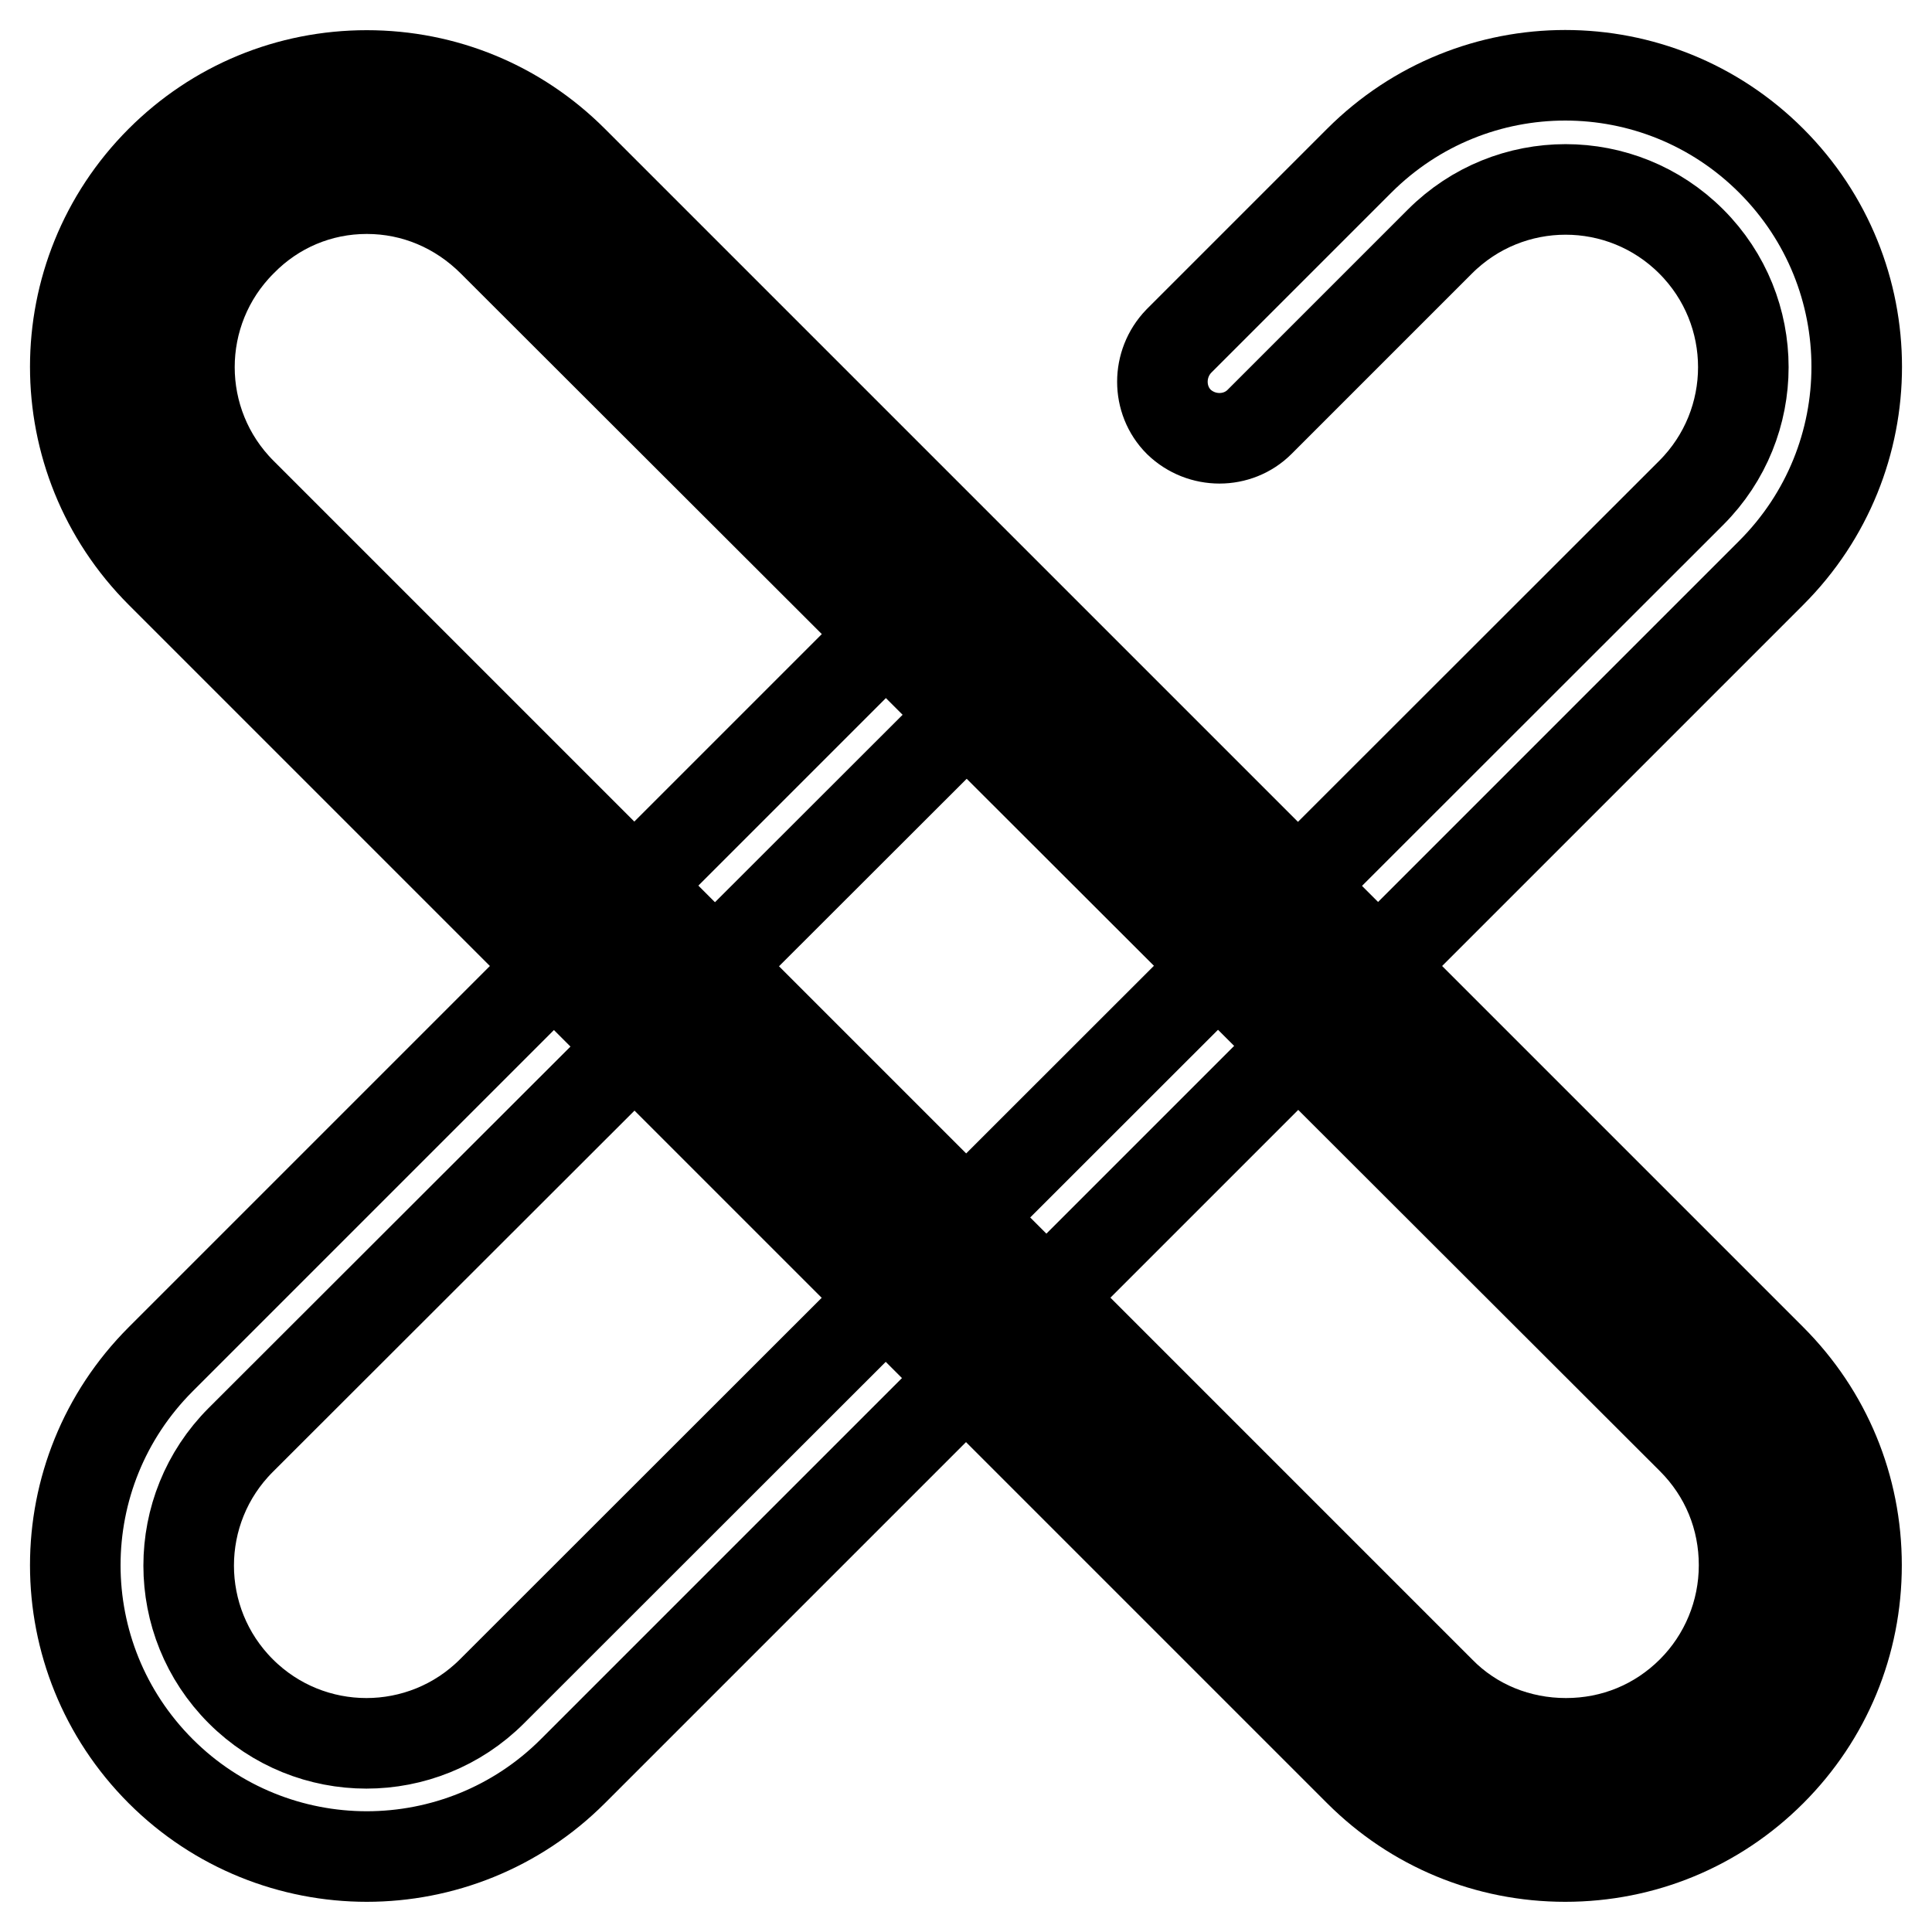
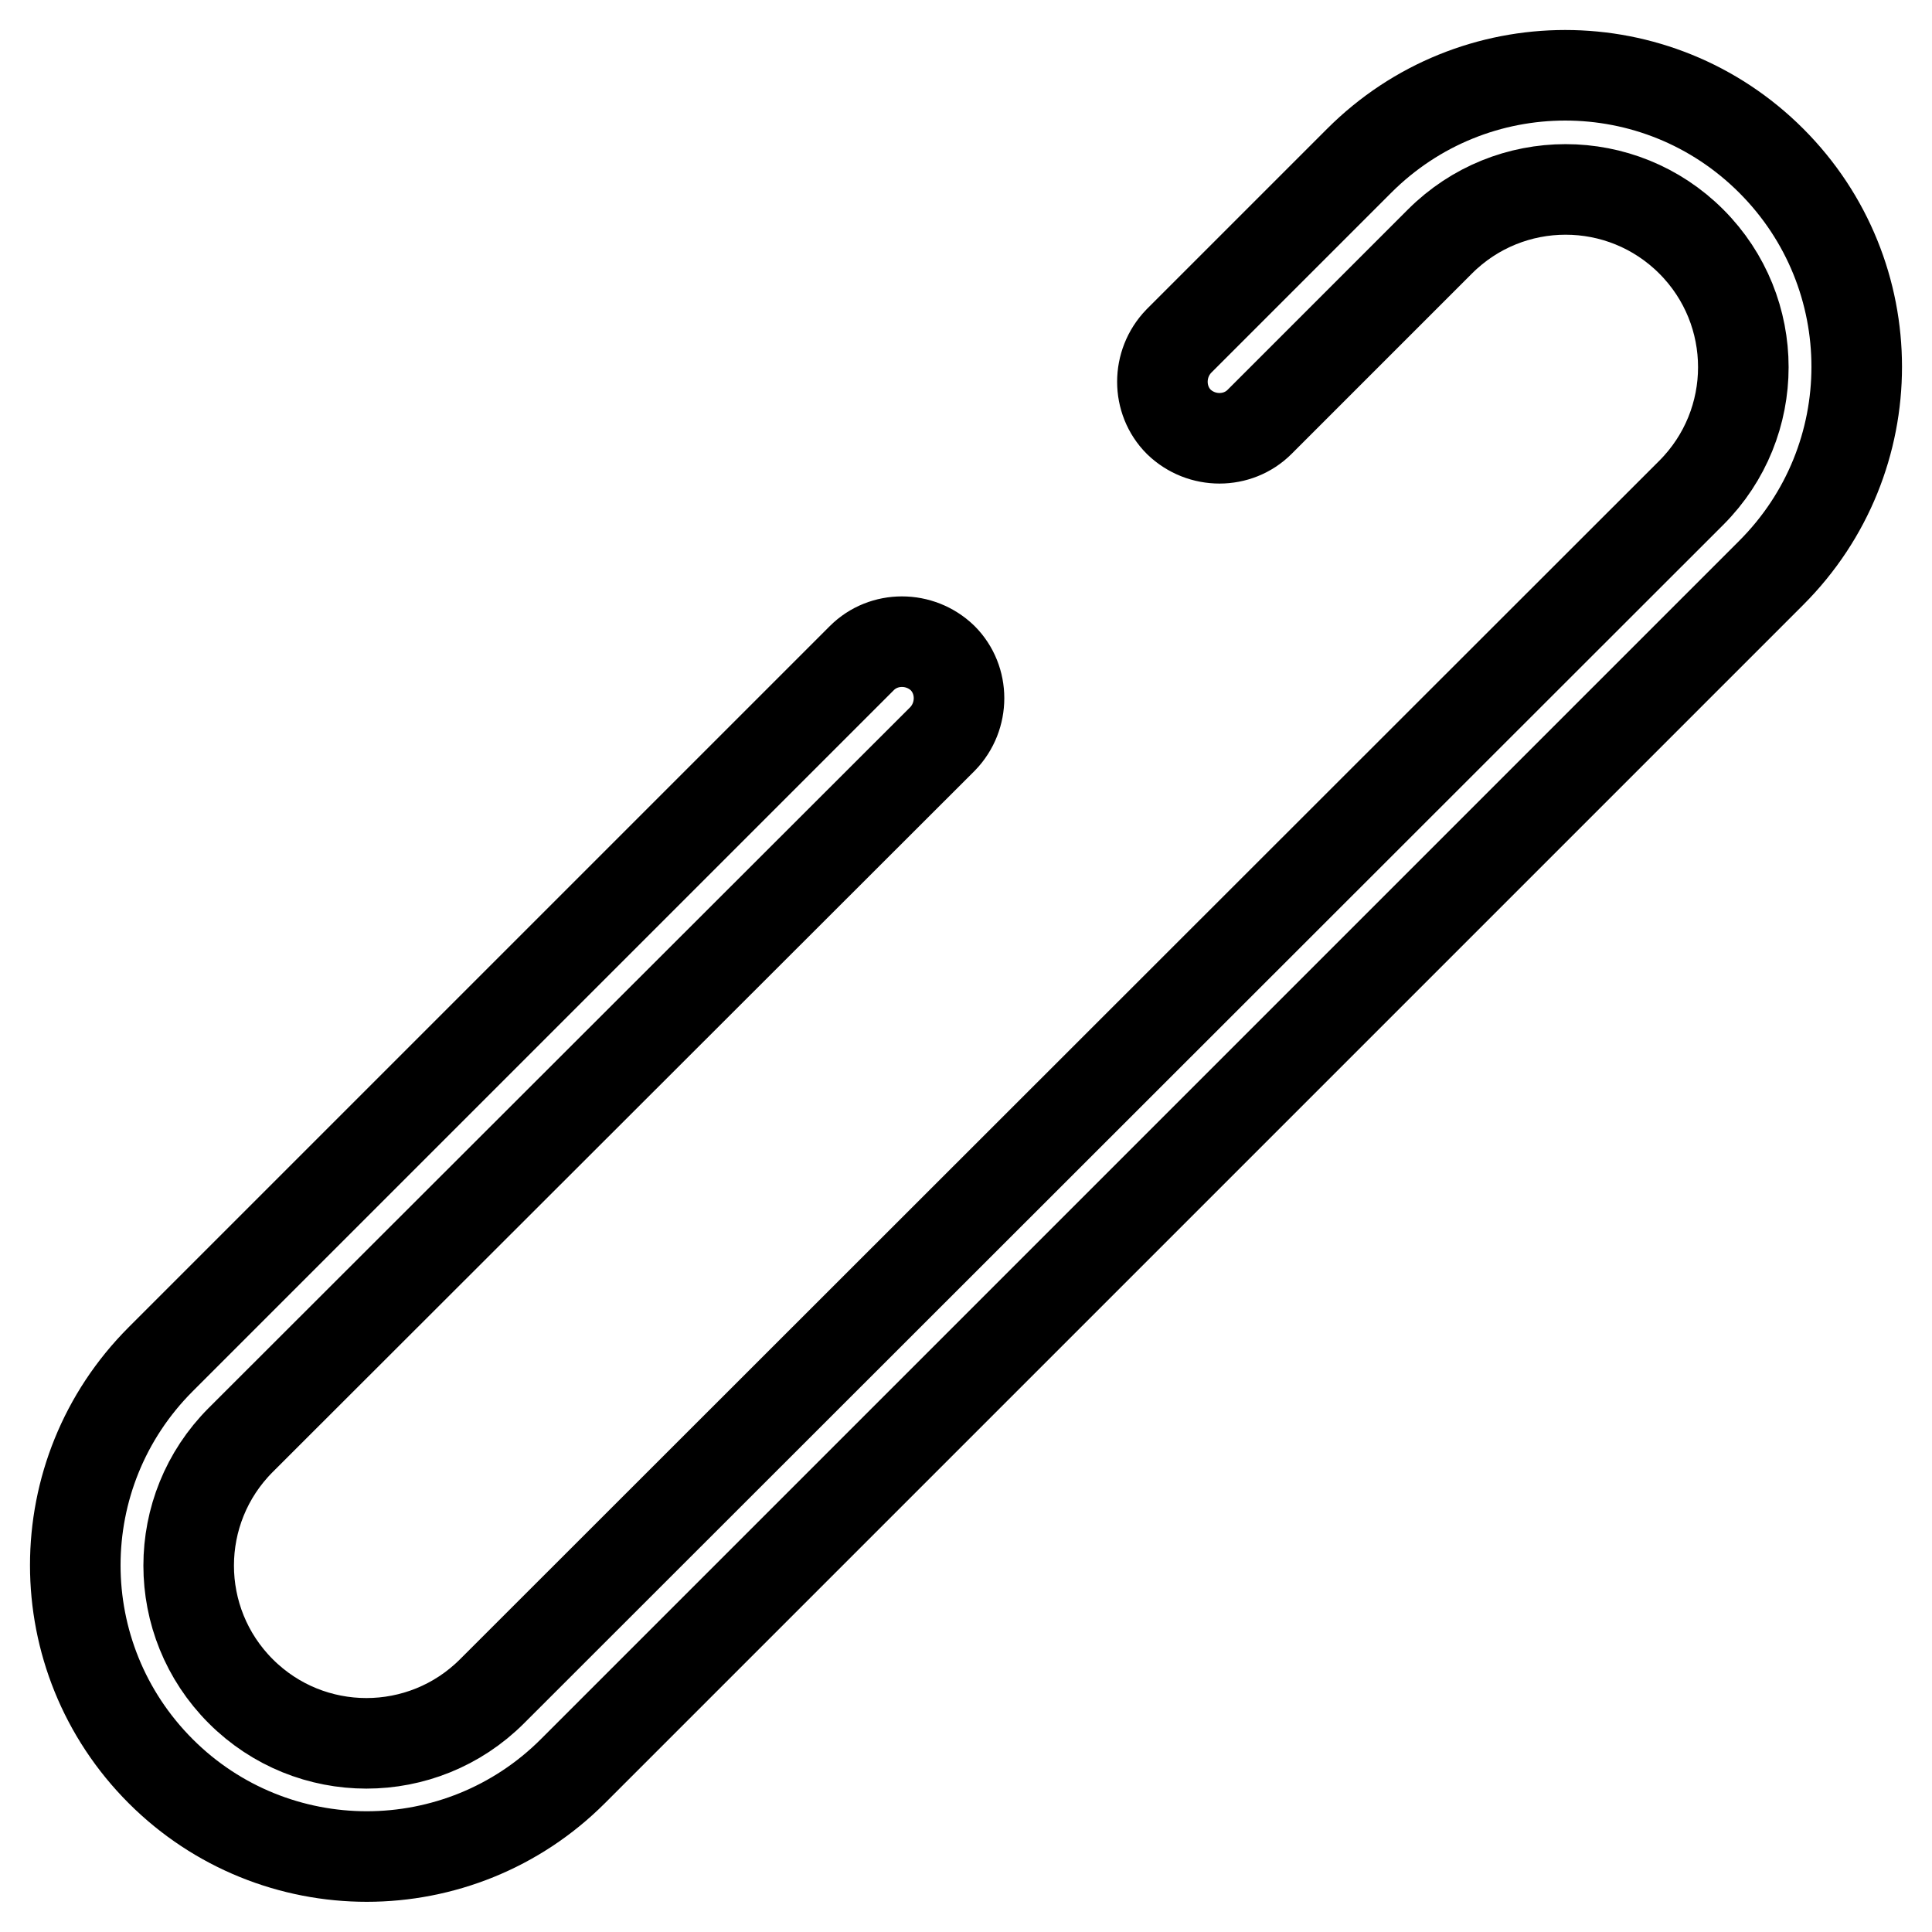
<svg xmlns="http://www.w3.org/2000/svg" version="1.1" x="0px" y="0px" viewBox="0 0 256 256" enable-background="new 0 0 256 256" xml:space="preserve">
  <g>
    <path stroke-width="12" fill-opacity="0" stroke="#000000" d="M48.6,246c-9.9,0-19.8-3.8-27.3-11.3c-15.1-15.1-15.1-39.5,0-54.6l92.9-92.9c2.9-2.9,7.7-2.9,10.7,0 c2.9,2.9,2.9,7.7,0,10.7l-93,92.9c-9.2,9.2-9.2,24.1,0,33.3c9.2,9.2,24.1,9.2,33.3,0L224.1,65.3c9.2-9.2,9.2-24.1,0-33.3 c-9.2-9.2-24.1-9.2-33.3,0l-23.9,23.9c-2.9,2.9-7.7,2.9-10.7,0c-2.9-2.9-2.9-7.7,0-10.7l23.9-23.9c15.1-15.1,39.5-15.1,54.6,0 c15.1,15.1,15.1,39.5,0,54.6L75.9,234.7C68.4,242.2,58.5,246,48.6,246z" />
-     <path stroke-width="12" fill-opacity="0" stroke="#000000" d="M229.4,229.4c-12.1,12.1-31.8,12.1-44,0L26.6,70.6c-12.1-12.1-12.1-31.8,0-44c12.1-12.1,31.8-12.1,44,0 l158.8,158.8C241.5,197.6,241.5,217.2,229.4,229.4L229.4,229.4z" />
-     <path stroke-width="12" fill-opacity="0" stroke="#000000" d="M207.4,246c-10.3,0-20-4-27.3-11.3L21.3,75.9c-15.1-15.1-15.1-39.5,0-54.6C28.6,14,38.3,10,48.6,10 c10.3,0,20,4,27.3,11.3l158.8,158.8c7.3,7.3,11.3,17,11.3,27.3c0,10.3-4,20-11.3,27.3C227.4,242,217.7,246,207.4,246z M48.6,25 C42.3,25,36.4,27.5,32,32c-9.2,9.2-9.2,24.1,0,33.3l158.8,158.8c4.4,4.5,10.4,6.9,16.7,6.9c6.3,0,12.2-2.4,16.7-6.9 c4.4-4.4,6.9-10.4,6.9-16.7c0-6.3-2.4-12.2-6.9-16.7L65.3,32C60.8,27.5,54.9,25,48.6,25z" />
  </g>
</svg>